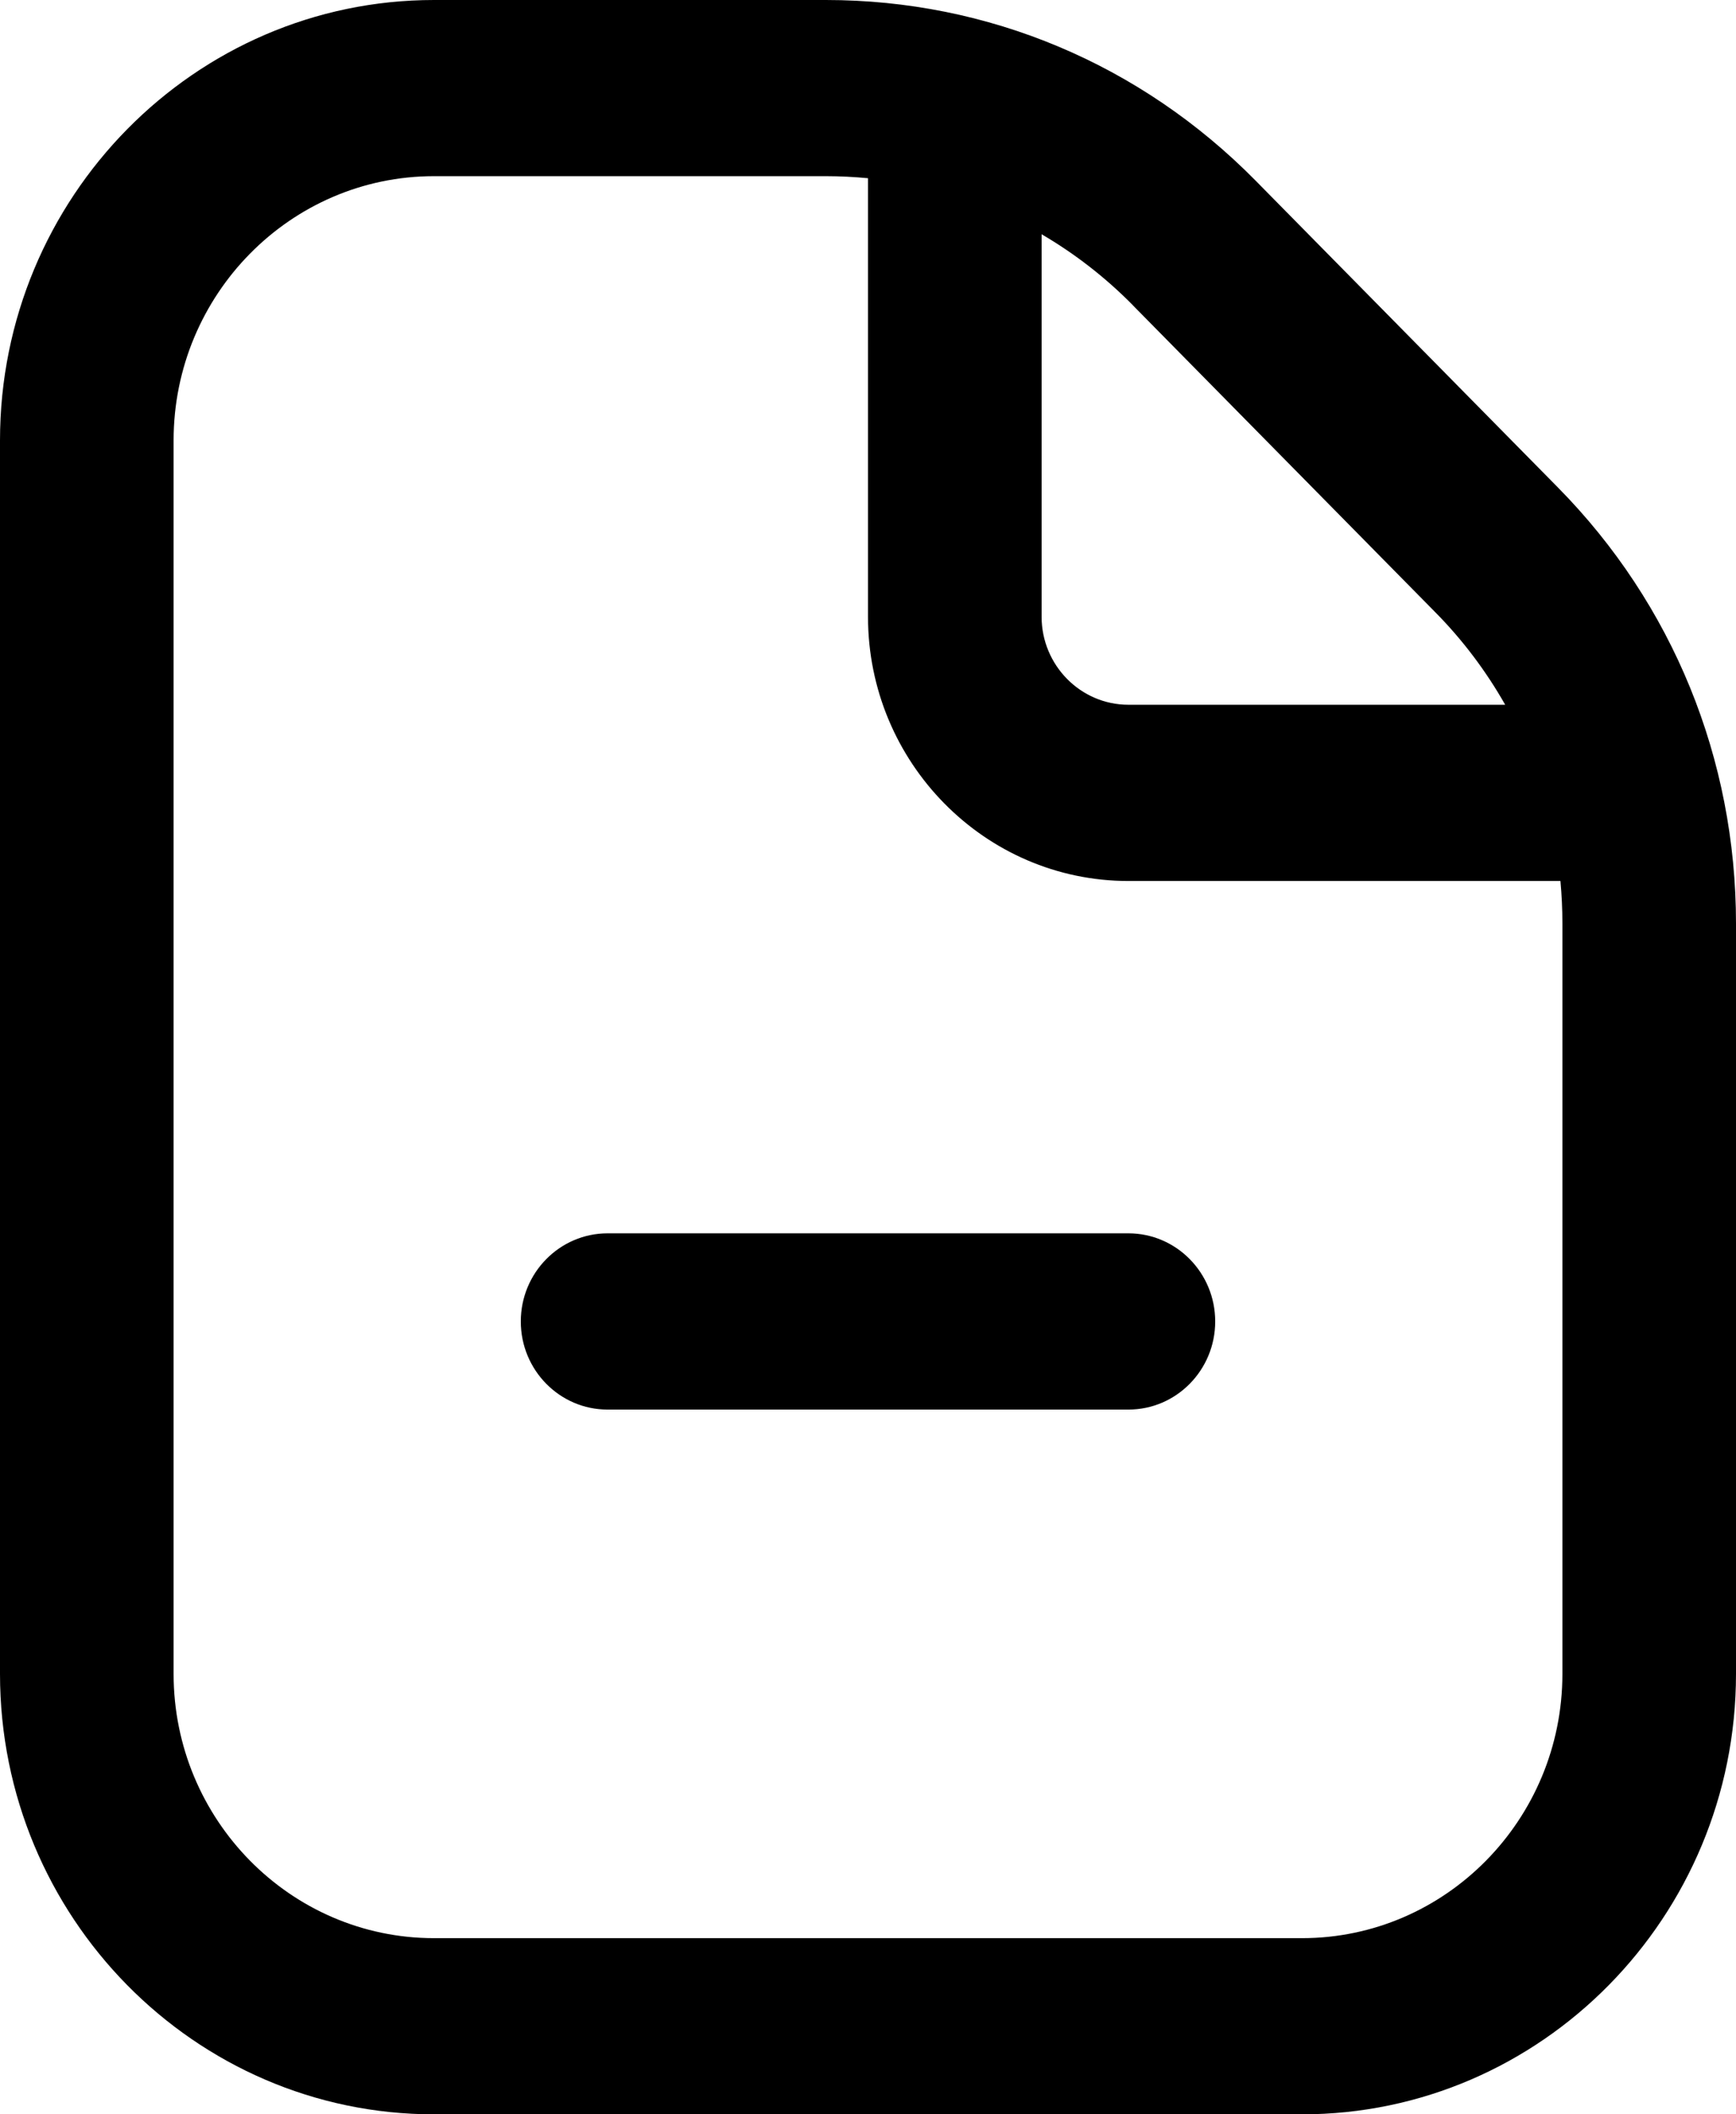
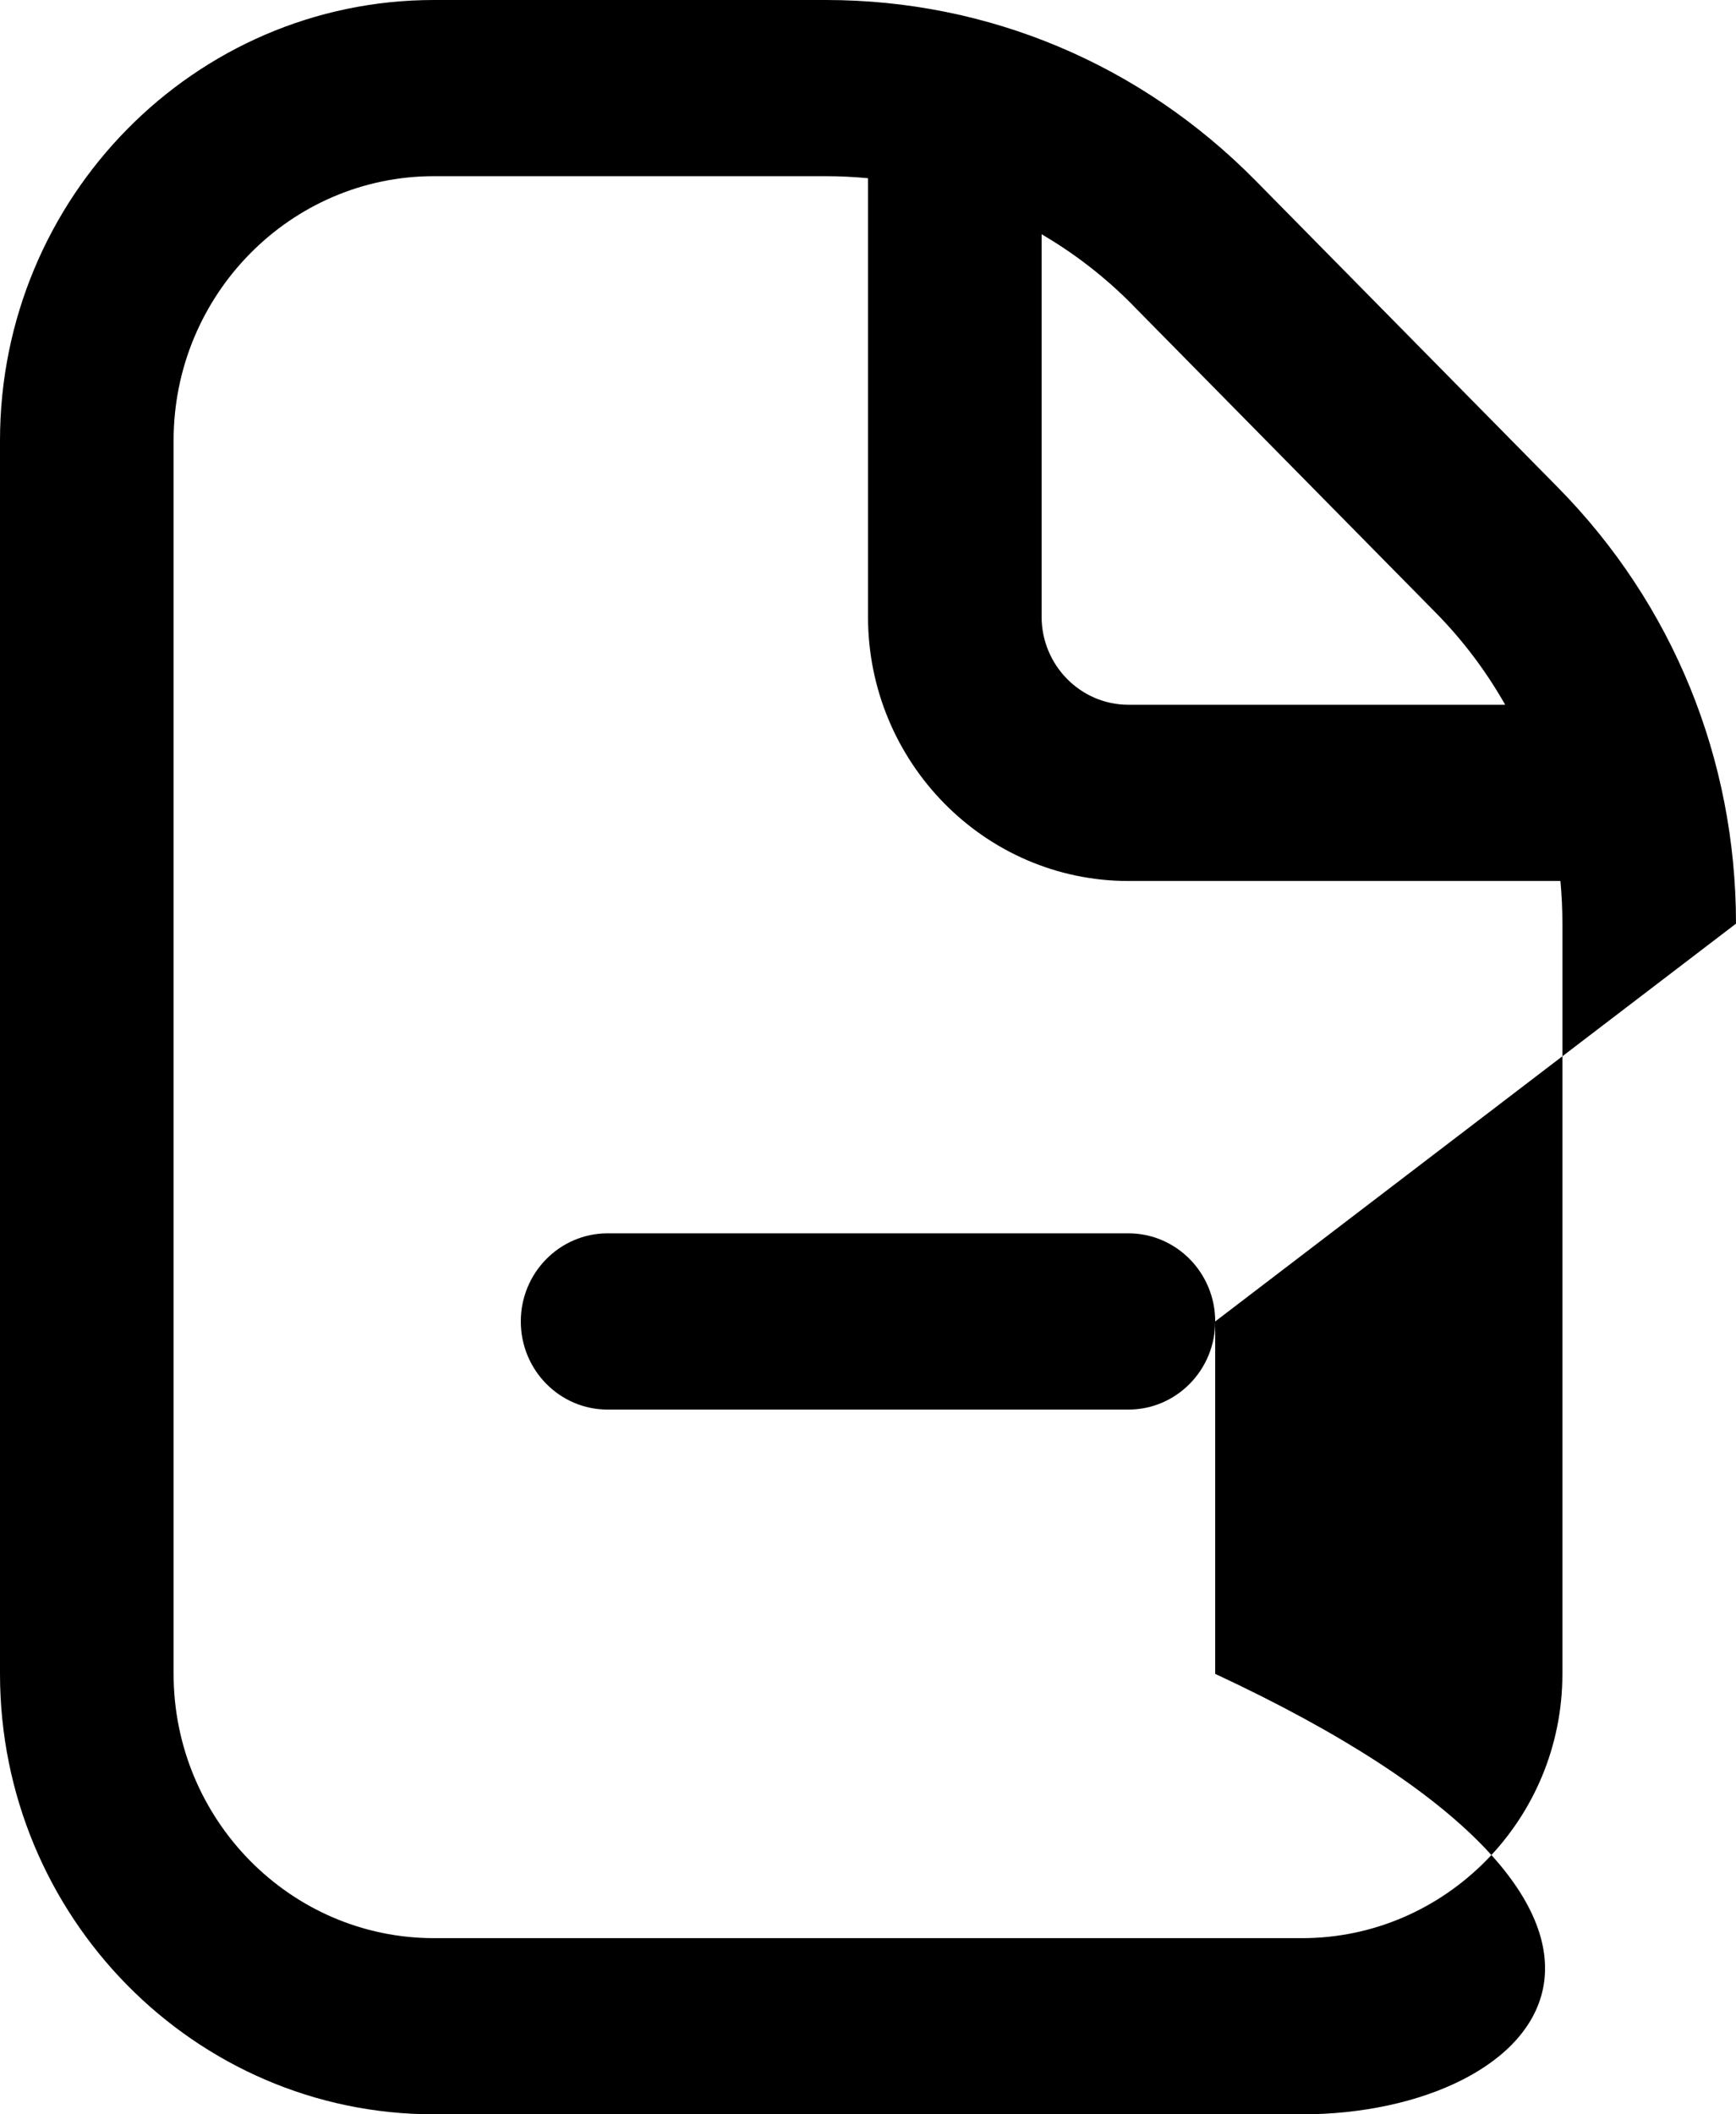
<svg xmlns="http://www.w3.org/2000/svg" width="23" height="28" viewBox="0 0 23 28" fill="none">
-   <path d="M16.1 17.5C16.1 18.144 15.585 18.667 14.95 18.667H8.05C7.415 18.667 6.9 18.144 6.9 17.5C6.9 16.856 7.415 16.333 8.05 16.333H14.95C15.585 16.333 16.1 16.856 16.1 17.5ZM23 12.232V22.167C23 25.383 20.421 28 17.25 28H5.75C2.579 28 0 25.383 0 22.167V5.833C0 2.617 2.579 0 5.75 0H10.942C13.093 0 15.113 0.849 16.635 2.392L20.642 6.457C22.163 8 23 10.051 23 12.232ZM15.008 4.041C14.642 3.67 14.236 3.357 13.8 3.102V8.167C13.8 8.809 14.316 9.333 14.95 9.333H19.942C19.691 8.891 19.382 8.478 19.016 8.108L15.009 4.043L15.008 4.041ZM20.7 12.232C20.7 12.042 20.691 11.853 20.674 11.667H14.95C13.048 11.667 11.5 10.096 11.5 8.167V2.36C11.316 2.343 11.13 2.333 10.942 2.333H5.75C3.848 2.333 2.3 3.904 2.3 5.833V22.167C2.3 24.096 3.848 25.667 5.75 25.667H17.25C19.152 25.667 20.7 24.096 20.7 22.167V12.232Z" fill="currentColor" />
+   <path d="M16.1 17.5C16.1 18.144 15.585 18.667 14.95 18.667H8.05C7.415 18.667 6.9 18.144 6.9 17.5C6.9 16.856 7.415 16.333 8.05 16.333H14.95C15.585 16.333 16.1 16.856 16.1 17.5ZV22.167C23 25.383 20.421 28 17.25 28H5.75C2.579 28 0 25.383 0 22.167V5.833C0 2.617 2.579 0 5.75 0H10.942C13.093 0 15.113 0.849 16.635 2.392L20.642 6.457C22.163 8 23 10.051 23 12.232ZM15.008 4.041C14.642 3.67 14.236 3.357 13.8 3.102V8.167C13.8 8.809 14.316 9.333 14.95 9.333H19.942C19.691 8.891 19.382 8.478 19.016 8.108L15.009 4.043L15.008 4.041ZM20.7 12.232C20.7 12.042 20.691 11.853 20.674 11.667H14.95C13.048 11.667 11.5 10.096 11.5 8.167V2.36C11.316 2.343 11.13 2.333 10.942 2.333H5.75C3.848 2.333 2.3 3.904 2.3 5.833V22.167C2.3 24.096 3.848 25.667 5.75 25.667H17.25C19.152 25.667 20.7 24.096 20.7 22.167V12.232Z" fill="currentColor" />
</svg>